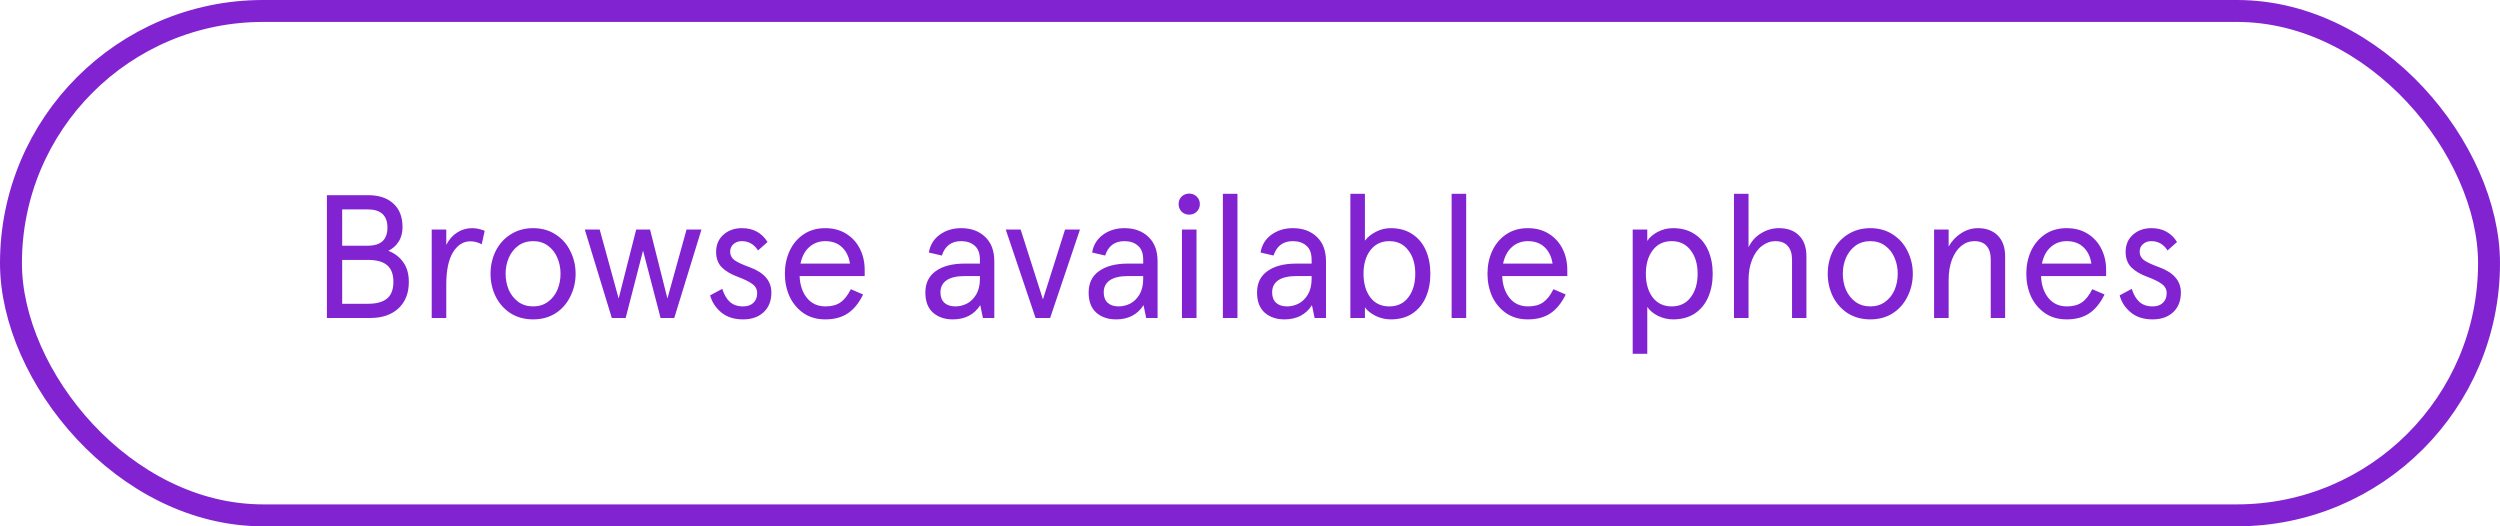
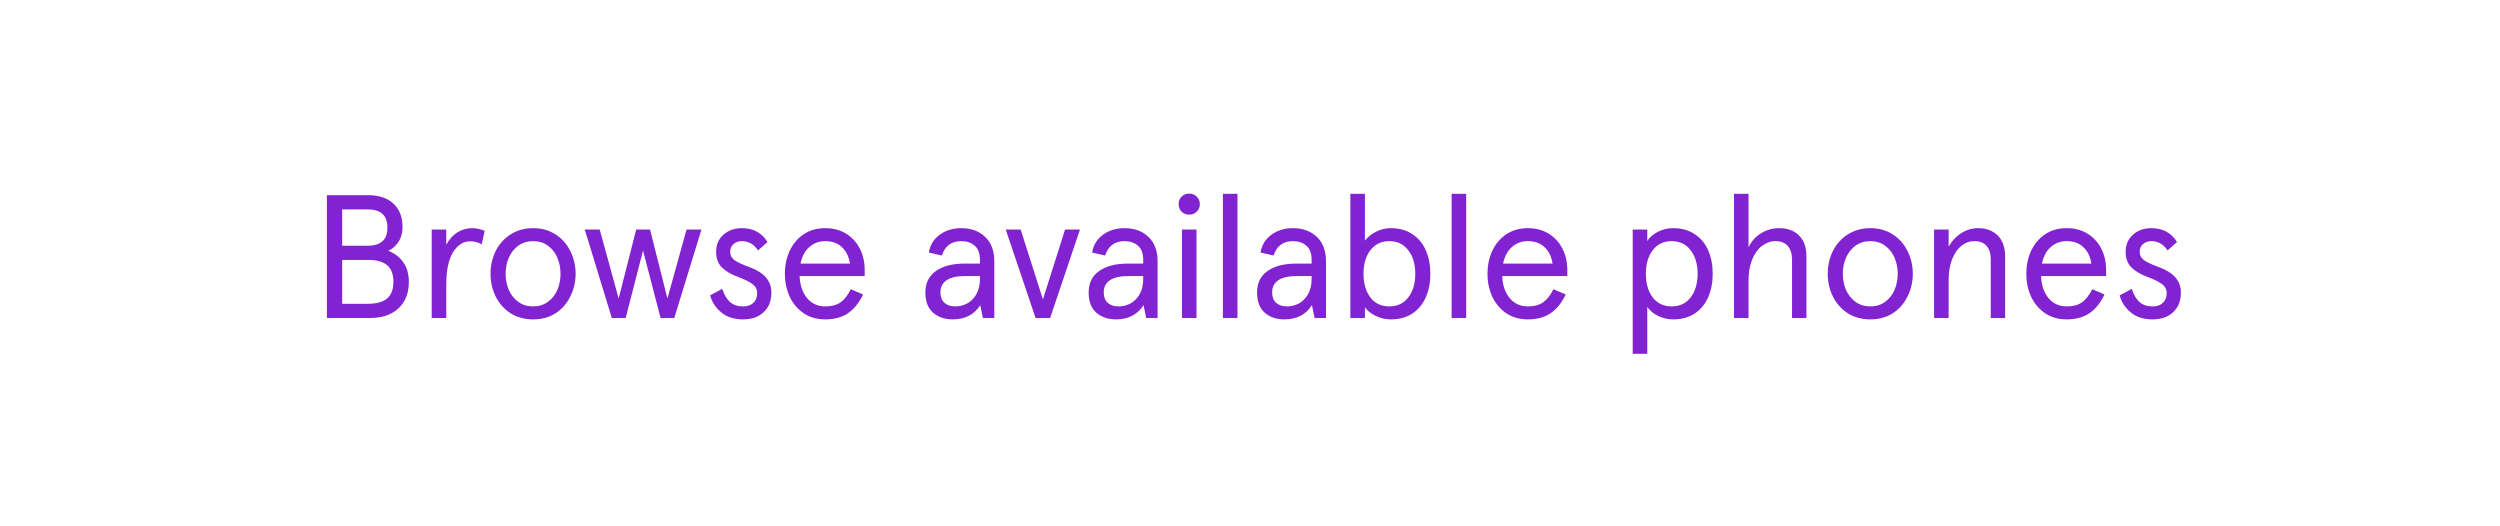
<svg xmlns="http://www.w3.org/2000/svg" width="228" height="48" viewBox="0 0 228 48" fill="none">
-   <rect x="1" y="1" width="226" height="46" rx="23" stroke="#8223D2" stroke-width="2" />
  <path d="M29.814 17.8H33.574C34.555 17.8 35.323 18.056 35.878 18.568C36.432 19.069 36.71 19.784 36.71 20.712C36.71 21.245 36.587 21.693 36.342 22.056C36.107 22.419 35.798 22.691 35.414 22.872C35.99 23.096 36.443 23.443 36.774 23.912C37.115 24.381 37.286 24.984 37.286 25.72C37.286 26.733 36.971 27.533 36.342 28.12C35.712 28.707 34.854 29 33.766 29H29.814V17.8ZM33.542 22.408C34.736 22.408 35.334 21.859 35.334 20.76C35.334 19.651 34.731 19.096 33.526 19.096H31.206V22.408H33.542ZM33.574 27.704C34.342 27.704 34.918 27.544 35.302 27.224C35.686 26.904 35.878 26.397 35.878 25.704C35.878 25.011 35.686 24.504 35.302 24.184C34.918 23.864 34.342 23.704 33.574 23.704H31.206V27.704H33.574ZM39.372 20.936H40.7V22.328C40.956 21.837 41.286 21.464 41.692 21.208C42.097 20.941 42.556 20.808 43.068 20.808C43.42 20.808 43.798 20.888 44.204 21.048L43.932 22.28C43.601 22.099 43.255 22.008 42.892 22.008C42.252 22.008 41.724 22.344 41.308 23.016C40.903 23.688 40.7 24.669 40.7 25.96V29H39.372V20.936ZM48.624 29.128C47.845 29.128 47.157 28.941 46.56 28.568C45.973 28.184 45.52 27.672 45.2 27.032C44.891 26.392 44.736 25.704 44.736 24.968C44.736 24.232 44.891 23.544 45.2 22.904C45.52 22.264 45.973 21.757 46.56 21.384C47.157 21 47.845 20.808 48.624 20.808C49.403 20.808 50.085 21 50.672 21.384C51.259 21.757 51.707 22.264 52.016 22.904C52.336 23.544 52.496 24.232 52.496 24.968C52.496 25.704 52.336 26.392 52.016 27.032C51.707 27.672 51.259 28.184 50.672 28.568C50.085 28.941 49.403 29.128 48.624 29.128ZM48.624 27.944C49.147 27.944 49.595 27.805 49.968 27.528C50.352 27.251 50.64 26.888 50.832 26.44C51.024 25.981 51.12 25.491 51.12 24.968C51.12 24.445 51.024 23.96 50.832 23.512C50.64 23.053 50.352 22.685 49.968 22.408C49.595 22.131 49.147 21.992 48.624 21.992C48.101 21.992 47.648 22.131 47.264 22.408C46.891 22.685 46.603 23.053 46.4 23.512C46.208 23.96 46.112 24.445 46.112 24.968C46.112 25.491 46.208 25.981 46.4 26.44C46.603 26.888 46.891 27.251 47.264 27.528C47.648 27.805 48.101 27.944 48.624 27.944ZM53.333 20.936H54.693L56.421 27.224L58.021 20.936H59.285L60.869 27.224L62.613 20.936H63.973L61.493 29H60.245L58.645 22.856L57.061 29H55.797L53.333 20.936ZM67.774 29.128C66.952 29.128 66.286 28.915 65.774 28.488C65.262 28.061 64.926 27.544 64.766 26.936L65.87 26.344C66.03 26.856 66.259 27.251 66.558 27.528C66.867 27.805 67.272 27.944 67.774 27.944C68.168 27.944 68.478 27.837 68.702 27.624C68.936 27.411 69.054 27.112 69.054 26.728C69.054 26.387 68.904 26.109 68.606 25.896C68.318 25.683 67.886 25.469 67.31 25.256C66.67 25.021 66.174 24.728 65.822 24.376C65.48 24.024 65.31 23.555 65.31 22.968C65.31 22.328 65.528 21.811 65.966 21.416C66.414 21.011 66.979 20.808 67.662 20.808C68.696 20.808 69.475 21.229 69.998 22.072L69.134 22.84C68.771 22.275 68.275 21.992 67.646 21.992C67.347 21.992 67.096 22.083 66.894 22.264C66.691 22.435 66.59 22.669 66.59 22.968C66.59 23.267 66.718 23.517 66.974 23.72C67.24 23.912 67.71 24.131 68.382 24.376C69.694 24.856 70.35 25.624 70.35 26.68C70.35 27.437 70.115 28.035 69.646 28.472C69.176 28.909 68.552 29.128 67.774 29.128ZM78.86 25.176H72.924C72.956 25.997 73.18 26.664 73.596 27.176C74.012 27.688 74.577 27.944 75.292 27.944C75.846 27.944 76.3 27.821 76.652 27.576C77.004 27.331 77.318 26.931 77.596 26.376L78.716 26.856C78.332 27.645 77.862 28.221 77.308 28.584C76.764 28.947 76.081 29.128 75.26 29.128C74.502 29.128 73.846 28.941 73.292 28.568C72.737 28.184 72.31 27.677 72.012 27.048C71.724 26.408 71.58 25.715 71.58 24.968C71.58 24.211 71.724 23.517 72.012 22.888C72.31 22.248 72.737 21.741 73.292 21.368C73.846 20.995 74.502 20.808 75.26 20.808C75.996 20.808 76.636 20.979 77.18 21.32C77.724 21.661 78.14 22.12 78.428 22.696C78.716 23.272 78.86 23.912 78.86 24.616V25.176ZM77.516 24.04C77.42 23.411 77.18 22.915 76.796 22.552C76.412 22.179 75.9 21.992 75.26 21.992C74.705 21.992 74.225 22.168 73.82 22.52C73.414 22.872 73.142 23.379 73.004 24.04H77.516ZM86.889 29.128C86.164 29.128 85.566 28.925 85.097 28.52C84.628 28.104 84.393 27.491 84.393 26.68C84.393 25.827 84.708 25.176 85.337 24.728C85.977 24.269 86.852 24.04 87.961 24.04H89.369V23.688C89.369 23.101 89.209 22.675 88.889 22.408C88.58 22.131 88.169 21.992 87.657 21.992C86.772 21.992 86.185 22.429 85.897 23.304L84.713 23.032C84.82 22.36 85.145 21.821 85.689 21.416C86.244 21.011 86.9 20.808 87.657 20.808C88.564 20.808 89.294 21.075 89.849 21.608C90.404 22.131 90.681 22.872 90.681 23.832V29H89.641L89.401 27.832C88.846 28.696 88.009 29.128 86.889 29.128ZM87.129 27.944C87.492 27.944 87.844 27.859 88.185 27.688C88.526 27.507 88.809 27.229 89.033 26.856C89.257 26.472 89.369 25.997 89.369 25.432V25.176H88.009C87.262 25.176 86.702 25.304 86.329 25.56C85.956 25.816 85.769 26.184 85.769 26.664C85.769 27.069 85.886 27.384 86.121 27.608C86.366 27.832 86.702 27.944 87.129 27.944ZM91.724 20.936H93.084L95.116 27.304L97.132 20.936H98.492L95.772 29H94.444L91.724 20.936ZM101.78 29.128C101.054 29.128 100.457 28.925 99.988 28.52C99.518 28.104 99.284 27.491 99.284 26.68C99.284 25.827 99.598 25.176 100.228 24.728C100.868 24.269 101.742 24.04 102.852 24.04H104.26V23.688C104.26 23.101 104.1 22.675 103.78 22.408C103.47 22.131 103.06 21.992 102.548 21.992C101.662 21.992 101.076 22.429 100.788 23.304L99.604 23.032C99.71 22.36 100.036 21.821 100.58 21.416C101.134 21.011 101.79 20.808 102.548 20.808C103.454 20.808 104.185 21.075 104.74 21.608C105.294 22.131 105.572 22.872 105.572 23.832V29H104.532L104.292 27.832C103.737 28.696 102.9 29.128 101.78 29.128ZM102.02 27.944C102.382 27.944 102.734 27.859 103.076 27.688C103.417 27.507 103.7 27.229 103.924 26.856C104.148 26.472 104.26 25.997 104.26 25.432V25.176H102.9C102.153 25.176 101.593 25.304 101.22 25.56C100.846 25.816 100.66 26.184 100.66 26.664C100.66 27.069 100.777 27.384 101.012 27.608C101.257 27.832 101.593 27.944 102.02 27.944ZM107.794 20.936H109.122V29H107.794V20.936ZM108.45 19.576C108.183 19.576 107.954 19.485 107.762 19.304C107.58 19.112 107.49 18.883 107.49 18.616C107.49 18.339 107.58 18.109 107.762 17.928C107.954 17.747 108.183 17.656 108.45 17.656C108.727 17.656 108.956 17.747 109.138 17.928C109.33 18.109 109.426 18.339 109.426 18.616C109.426 18.893 109.33 19.123 109.138 19.304C108.956 19.485 108.727 19.576 108.45 19.576ZM111.528 17.672H112.856V29H111.528V17.672ZM117.139 29.128C116.414 29.128 115.816 28.925 115.347 28.52C114.878 28.104 114.643 27.491 114.643 26.68C114.643 25.827 114.958 25.176 115.587 24.728C116.227 24.269 117.102 24.04 118.211 24.04H119.619V23.688C119.619 23.101 119.459 22.675 119.139 22.408C118.83 22.131 118.419 21.992 117.907 21.992C117.022 21.992 116.435 22.429 116.147 23.304L114.963 23.032C115.07 22.36 115.395 21.821 115.939 21.416C116.494 21.011 117.15 20.808 117.907 20.808C118.814 20.808 119.544 21.075 120.099 21.608C120.654 22.131 120.931 22.872 120.931 23.832V29H119.891L119.651 27.832C119.096 28.696 118.259 29.128 117.139 29.128ZM117.379 27.944C117.742 27.944 118.094 27.859 118.435 27.688C118.776 27.507 119.059 27.229 119.283 26.856C119.507 26.472 119.619 25.997 119.619 25.432V25.176H118.259C117.512 25.176 116.952 25.304 116.579 25.56C116.206 25.816 116.019 26.184 116.019 26.664C116.019 27.069 116.136 27.384 116.371 27.608C116.616 27.832 116.952 27.944 117.379 27.944ZM126.833 29.128C126.342 29.128 125.873 29.016 125.425 28.792C124.988 28.568 124.673 28.312 124.481 28.024V28.504V29H123.153V17.672H124.481V21.464V21.944C124.748 21.603 125.089 21.331 125.505 21.128C125.921 20.915 126.364 20.808 126.833 20.808C127.601 20.808 128.257 20.989 128.801 21.352C129.345 21.704 129.756 22.195 130.033 22.824C130.31 23.453 130.449 24.168 130.449 24.968C130.449 25.768 130.31 26.483 130.033 27.112C129.756 27.741 129.345 28.237 128.801 28.6C128.257 28.952 127.601 29.128 126.833 29.128ZM126.705 27.944C127.441 27.944 128.017 27.672 128.433 27.128C128.86 26.573 129.073 25.853 129.073 24.968C129.073 24.083 128.86 23.368 128.433 22.824C128.017 22.269 127.441 21.992 126.705 21.992C125.98 21.992 125.404 22.269 124.977 22.824C124.561 23.368 124.353 24.083 124.353 24.968C124.353 25.853 124.561 26.573 124.977 27.128C125.393 27.672 125.969 27.944 126.705 27.944ZM132.388 17.672H133.716V29H132.388V17.672ZM142.938 25.176H137.002C137.034 25.997 137.258 26.664 137.674 27.176C138.09 27.688 138.655 27.944 139.37 27.944C139.925 27.944 140.378 27.821 140.73 27.576C141.082 27.331 141.397 26.931 141.674 26.376L142.794 26.856C142.41 27.645 141.941 28.221 141.386 28.584C140.842 28.947 140.159 29.128 139.338 29.128C138.581 29.128 137.925 28.941 137.37 28.568C136.815 28.184 136.389 27.677 136.09 27.048C135.802 26.408 135.658 25.715 135.658 24.968C135.658 24.211 135.802 23.517 136.09 22.888C136.389 22.248 136.815 21.741 137.37 21.368C137.925 20.995 138.581 20.808 139.338 20.808C140.074 20.808 140.714 20.979 141.258 21.32C141.802 21.661 142.218 22.12 142.506 22.696C142.794 23.272 142.938 23.912 142.938 24.616V25.176ZM141.594 24.04C141.498 23.411 141.258 22.915 140.874 22.552C140.49 22.179 139.978 21.992 139.338 21.992C138.783 21.992 138.303 22.168 137.898 22.52C137.493 22.872 137.221 23.379 137.082 24.04H141.594ZM148.903 20.936H150.231V21.496V21.976C150.423 21.667 150.732 21.395 151.159 21.16C151.596 20.925 152.071 20.808 152.583 20.808C153.351 20.808 154.007 20.989 154.551 21.352C155.095 21.704 155.506 22.195 155.783 22.824C156.06 23.453 156.199 24.168 156.199 24.968C156.199 25.768 156.06 26.483 155.783 27.112C155.506 27.741 155.095 28.237 154.551 28.6C154.007 28.952 153.351 29.128 152.583 29.128C152.124 29.128 151.676 29.027 151.239 28.824C150.802 28.611 150.466 28.333 150.231 27.992V28.472V32.264H148.903V20.936ZM152.455 27.944C153.191 27.944 153.767 27.672 154.183 27.128C154.61 26.573 154.823 25.853 154.823 24.968C154.823 24.083 154.61 23.368 154.183 22.824C153.767 22.269 153.191 21.992 152.455 21.992C151.719 21.992 151.143 22.269 150.727 22.824C150.311 23.368 150.103 24.083 150.103 24.968C150.103 25.853 150.311 26.573 150.727 27.128C151.154 27.672 151.73 27.944 152.455 27.944ZM158.138 17.672H159.466V22.552C159.732 21.997 160.116 21.571 160.618 21.272C161.119 20.963 161.658 20.808 162.234 20.808C163.023 20.808 163.636 21.032 164.074 21.48C164.522 21.917 164.746 22.552 164.746 23.384V29H163.434V23.704C163.434 23.149 163.306 22.728 163.05 22.44C162.794 22.141 162.415 21.992 161.914 21.992C161.476 21.992 161.071 22.136 160.698 22.424C160.324 22.701 160.026 23.112 159.802 23.656C159.578 24.2 159.466 24.84 159.466 25.576V29H158.138V17.672ZM170.577 29.128C169.798 29.128 169.11 28.941 168.513 28.568C167.926 28.184 167.473 27.672 167.153 27.032C166.844 26.392 166.689 25.704 166.689 24.968C166.689 24.232 166.844 23.544 167.153 22.904C167.473 22.264 167.926 21.757 168.513 21.384C169.11 21 169.798 20.808 170.577 20.808C171.356 20.808 172.038 21 172.625 21.384C173.212 21.757 173.66 22.264 173.969 22.904C174.289 23.544 174.449 24.232 174.449 24.968C174.449 25.704 174.289 26.392 173.969 27.032C173.66 27.672 173.212 28.184 172.625 28.568C172.038 28.941 171.356 29.128 170.577 29.128ZM170.577 27.944C171.1 27.944 171.548 27.805 171.921 27.528C172.305 27.251 172.593 26.888 172.785 26.44C172.977 25.981 173.073 25.491 173.073 24.968C173.073 24.445 172.977 23.96 172.785 23.512C172.593 23.053 172.305 22.685 171.921 22.408C171.548 22.131 171.1 21.992 170.577 21.992C170.054 21.992 169.601 22.131 169.217 22.408C168.844 22.685 168.556 23.053 168.353 23.512C168.161 23.96 168.065 24.445 168.065 24.968C168.065 25.491 168.161 25.981 168.353 26.44C168.556 26.888 168.844 27.251 169.217 27.528C169.601 27.805 170.054 27.944 170.577 27.944ZM176.388 20.936H177.716V22.488C178.004 21.976 178.382 21.571 178.852 21.272C179.332 20.963 179.844 20.808 180.388 20.808C181.145 20.808 181.748 21.032 182.196 21.48C182.644 21.928 182.868 22.563 182.868 23.384V29H181.556V23.672C181.556 23.117 181.428 22.701 181.172 22.424C180.926 22.136 180.558 21.992 180.068 21.992C179.63 21.992 179.23 22.136 178.868 22.424C178.516 22.712 178.233 23.128 178.02 23.672C177.817 24.205 177.716 24.835 177.716 25.56V29H176.388V20.936ZM192.079 25.176H186.143C186.175 25.997 186.399 26.664 186.815 27.176C187.231 27.688 187.796 27.944 188.511 27.944C189.065 27.944 189.519 27.821 189.871 27.576C190.223 27.331 190.537 26.931 190.815 26.376L191.935 26.856C191.551 27.645 191.081 28.221 190.527 28.584C189.983 28.947 189.3 29.128 188.479 29.128C187.721 29.128 187.065 28.941 186.511 28.568C185.956 28.184 185.529 27.677 185.231 27.048C184.943 26.408 184.799 25.715 184.799 24.968C184.799 24.211 184.943 23.517 185.231 22.888C185.529 22.248 185.956 21.741 186.511 21.368C187.065 20.995 187.721 20.808 188.479 20.808C189.215 20.808 189.855 20.979 190.399 21.32C190.943 21.661 191.359 22.12 191.647 22.696C191.935 23.272 192.079 23.912 192.079 24.616V25.176ZM190.735 24.04C190.639 23.411 190.399 22.915 190.015 22.552C189.631 22.179 189.119 21.992 188.479 21.992C187.924 21.992 187.444 22.168 187.039 22.52C186.633 22.872 186.361 23.379 186.223 24.04H190.735ZM196.321 29.128C195.499 29.128 194.833 28.915 194.321 28.488C193.809 28.061 193.473 27.544 193.313 26.936L194.417 26.344C194.577 26.856 194.806 27.251 195.105 27.528C195.414 27.805 195.819 27.944 196.321 27.944C196.715 27.944 197.025 27.837 197.249 27.624C197.483 27.411 197.601 27.112 197.601 26.728C197.601 26.387 197.451 26.109 197.153 25.896C196.865 25.683 196.433 25.469 195.857 25.256C195.217 25.021 194.721 24.728 194.369 24.376C194.027 24.024 193.857 23.555 193.857 22.968C193.857 22.328 194.075 21.811 194.513 21.416C194.961 21.011 195.526 20.808 196.209 20.808C197.243 20.808 198.022 21.229 198.545 22.072L197.681 22.84C197.318 22.275 196.822 21.992 196.193 21.992C195.894 21.992 195.643 22.083 195.441 22.264C195.238 22.435 195.137 22.669 195.137 22.968C195.137 23.267 195.265 23.517 195.521 23.72C195.787 23.912 196.257 24.131 196.929 24.376C198.241 24.856 198.897 25.624 198.897 26.68C198.897 27.437 198.662 28.035 198.193 28.472C197.723 28.909 197.099 29.128 196.321 29.128Z" fill="#8223D2" />
</svg>